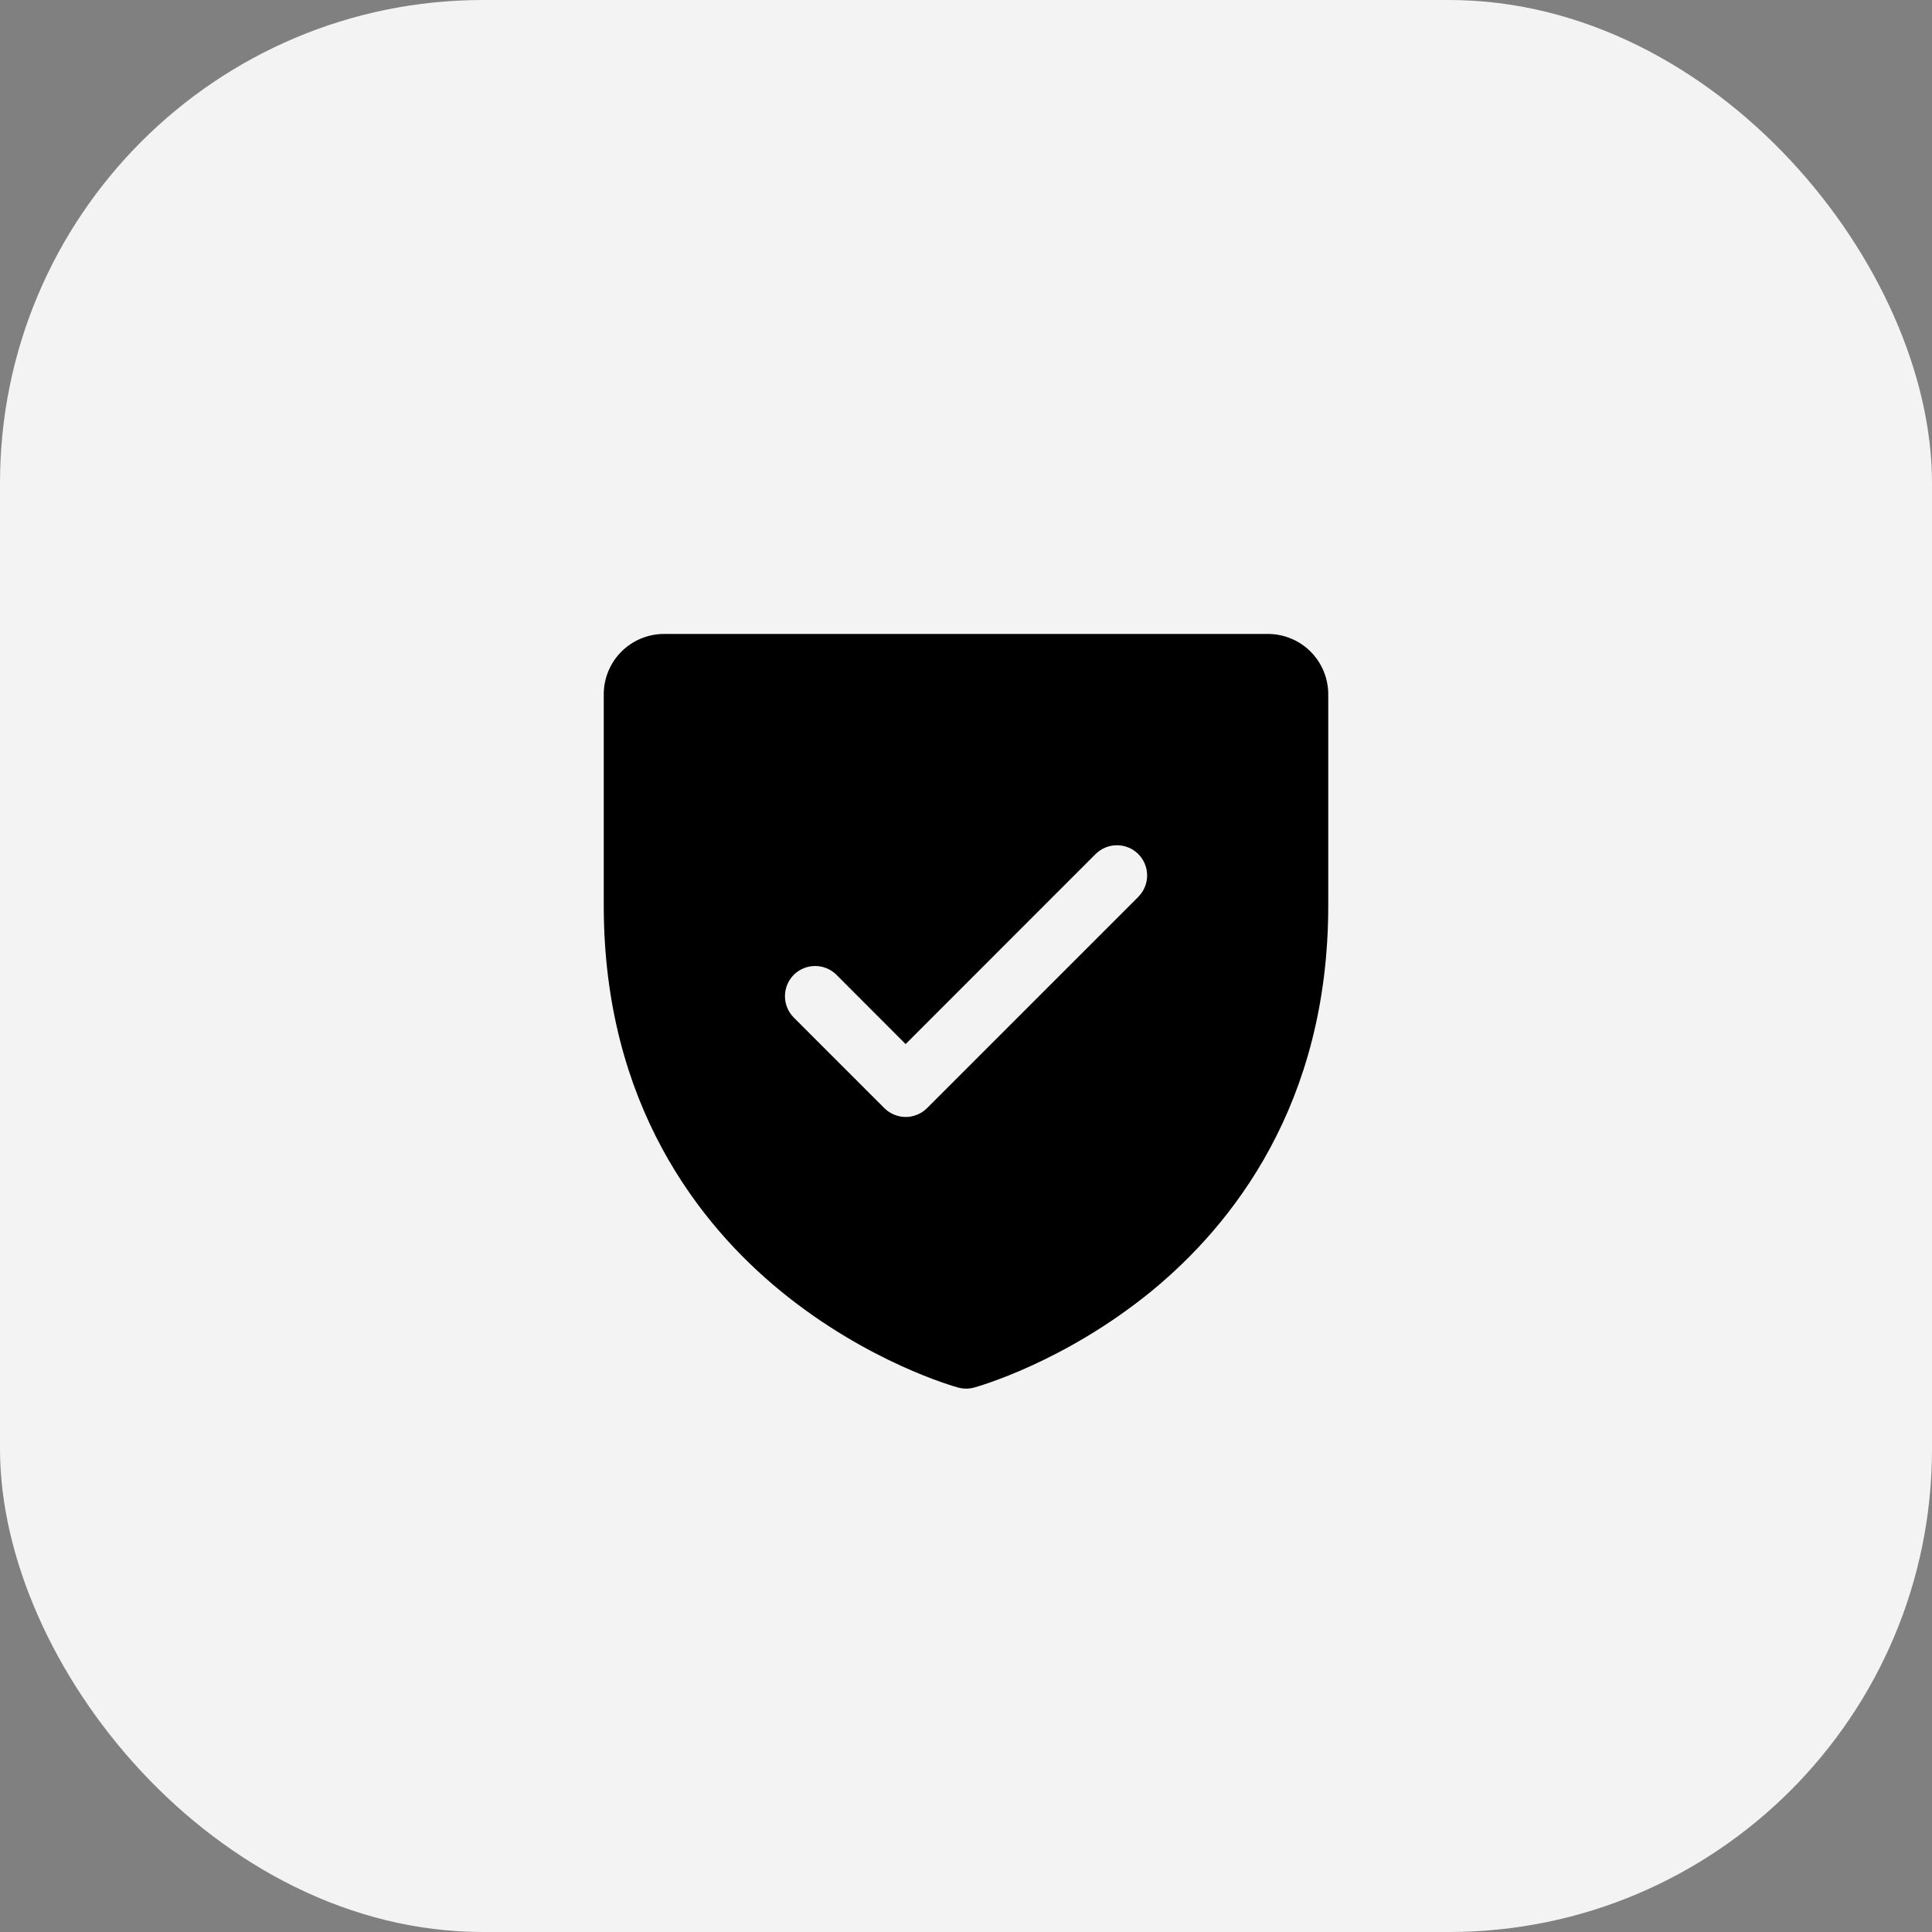
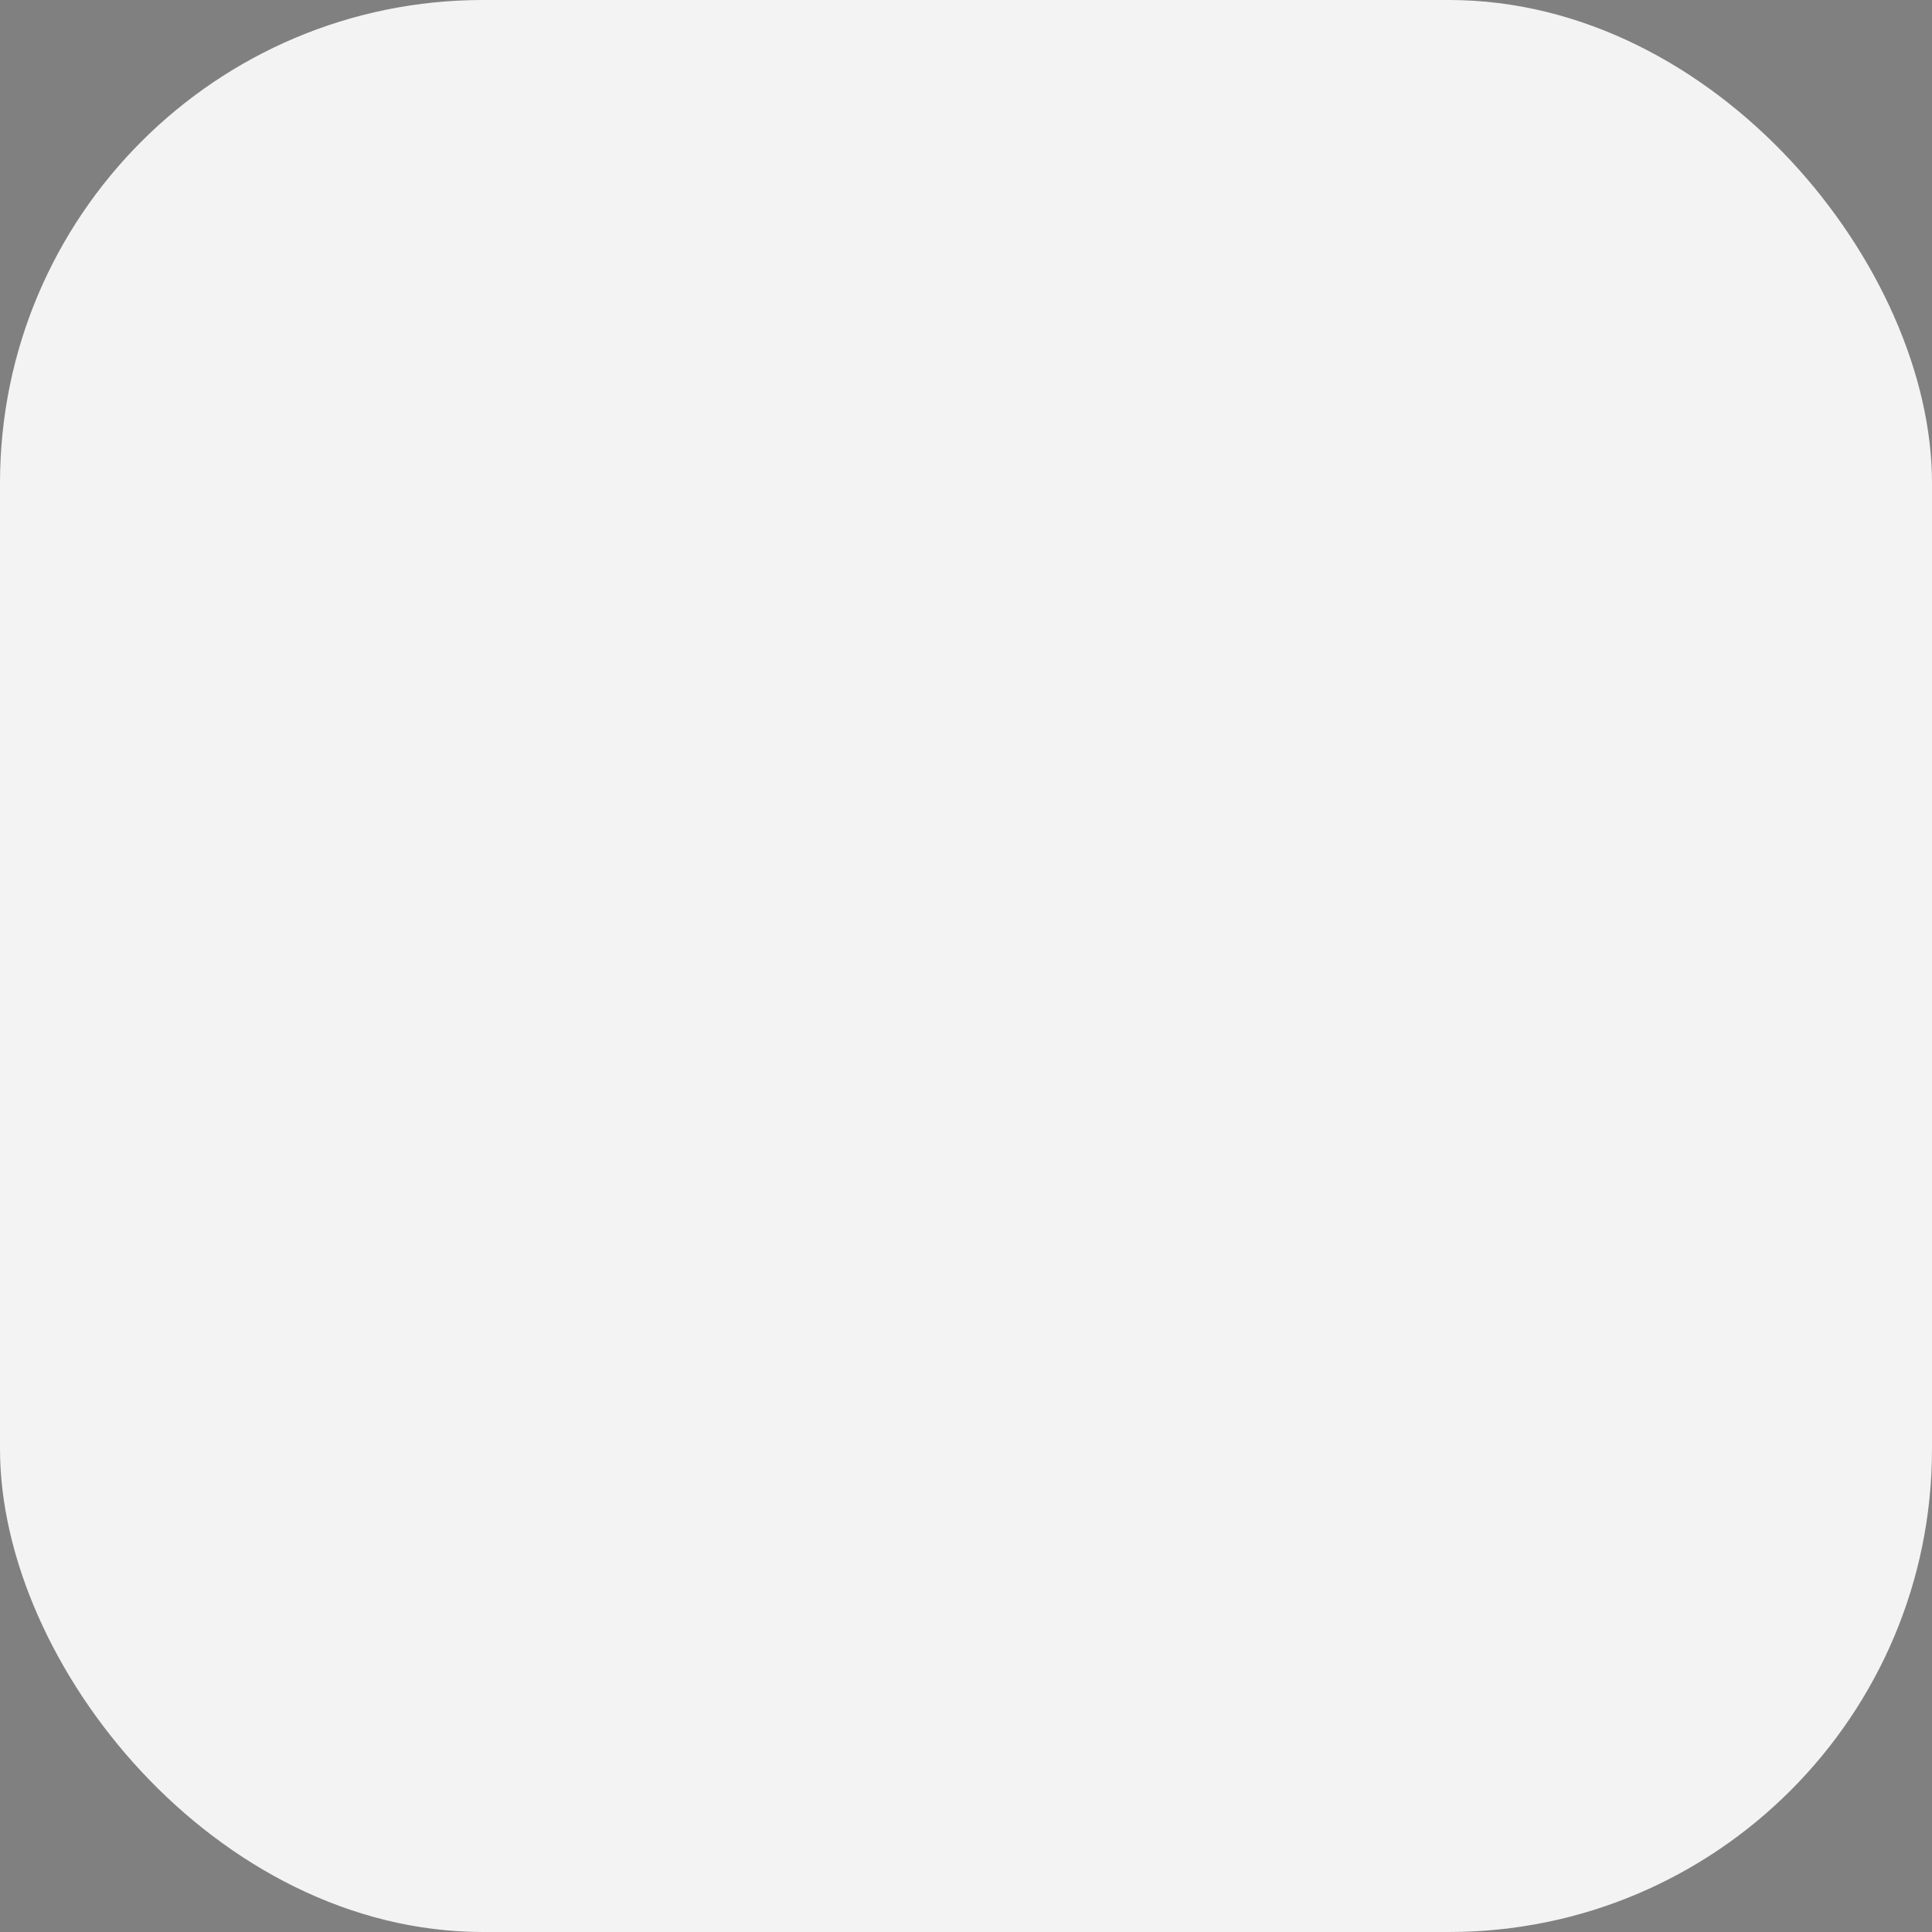
<svg xmlns="http://www.w3.org/2000/svg" width="48" height="48" viewBox="0 0 48 48" fill="none">
  <rect x="0" y="0" width="48" height="48" fill="#808080" stroke="none" />
  <rect width="48" height="48" rx="12" fill="#F3F3F3" />
-   <path d="M31.5 15.75H16.5C16.102 15.75 15.721 15.908 15.439 16.189C15.158 16.471 15 16.852 15 17.25V22.5C15 27.442 17.392 30.438 19.4 32.08C21.562 33.848 23.712 34.448 23.806 34.474C23.935 34.509 24.071 34.509 24.2 34.474C24.293 34.448 26.441 33.848 28.606 32.08C30.608 30.438 33 27.442 33 22.5V17.25C33 16.852 32.842 16.471 32.561 16.189C32.279 15.908 31.898 15.75 31.5 15.75ZM28.282 22.281L23.032 27.531C22.963 27.6 22.88 27.656 22.789 27.693C22.698 27.731 22.6 27.751 22.502 27.751C22.403 27.751 22.306 27.731 22.215 27.693C22.124 27.656 22.041 27.6 21.971 27.531L19.721 25.281C19.581 25.14 19.502 24.949 19.502 24.75C19.502 24.551 19.581 24.36 19.721 24.219C19.862 24.079 20.053 24 20.252 24C20.451 24 20.642 24.079 20.782 24.219L22.5 25.94L27.219 21.219C27.289 21.15 27.372 21.094 27.463 21.057C27.554 21.019 27.651 21 27.75 21C27.849 21 27.946 21.019 28.037 21.057C28.128 21.094 28.211 21.15 28.281 21.219C28.35 21.289 28.406 21.372 28.443 21.463C28.481 21.554 28.5 21.651 28.5 21.75C28.5 21.849 28.481 21.946 28.443 22.037C28.406 22.128 28.35 22.211 28.281 22.281H28.282Z" fill="black" />
</svg>